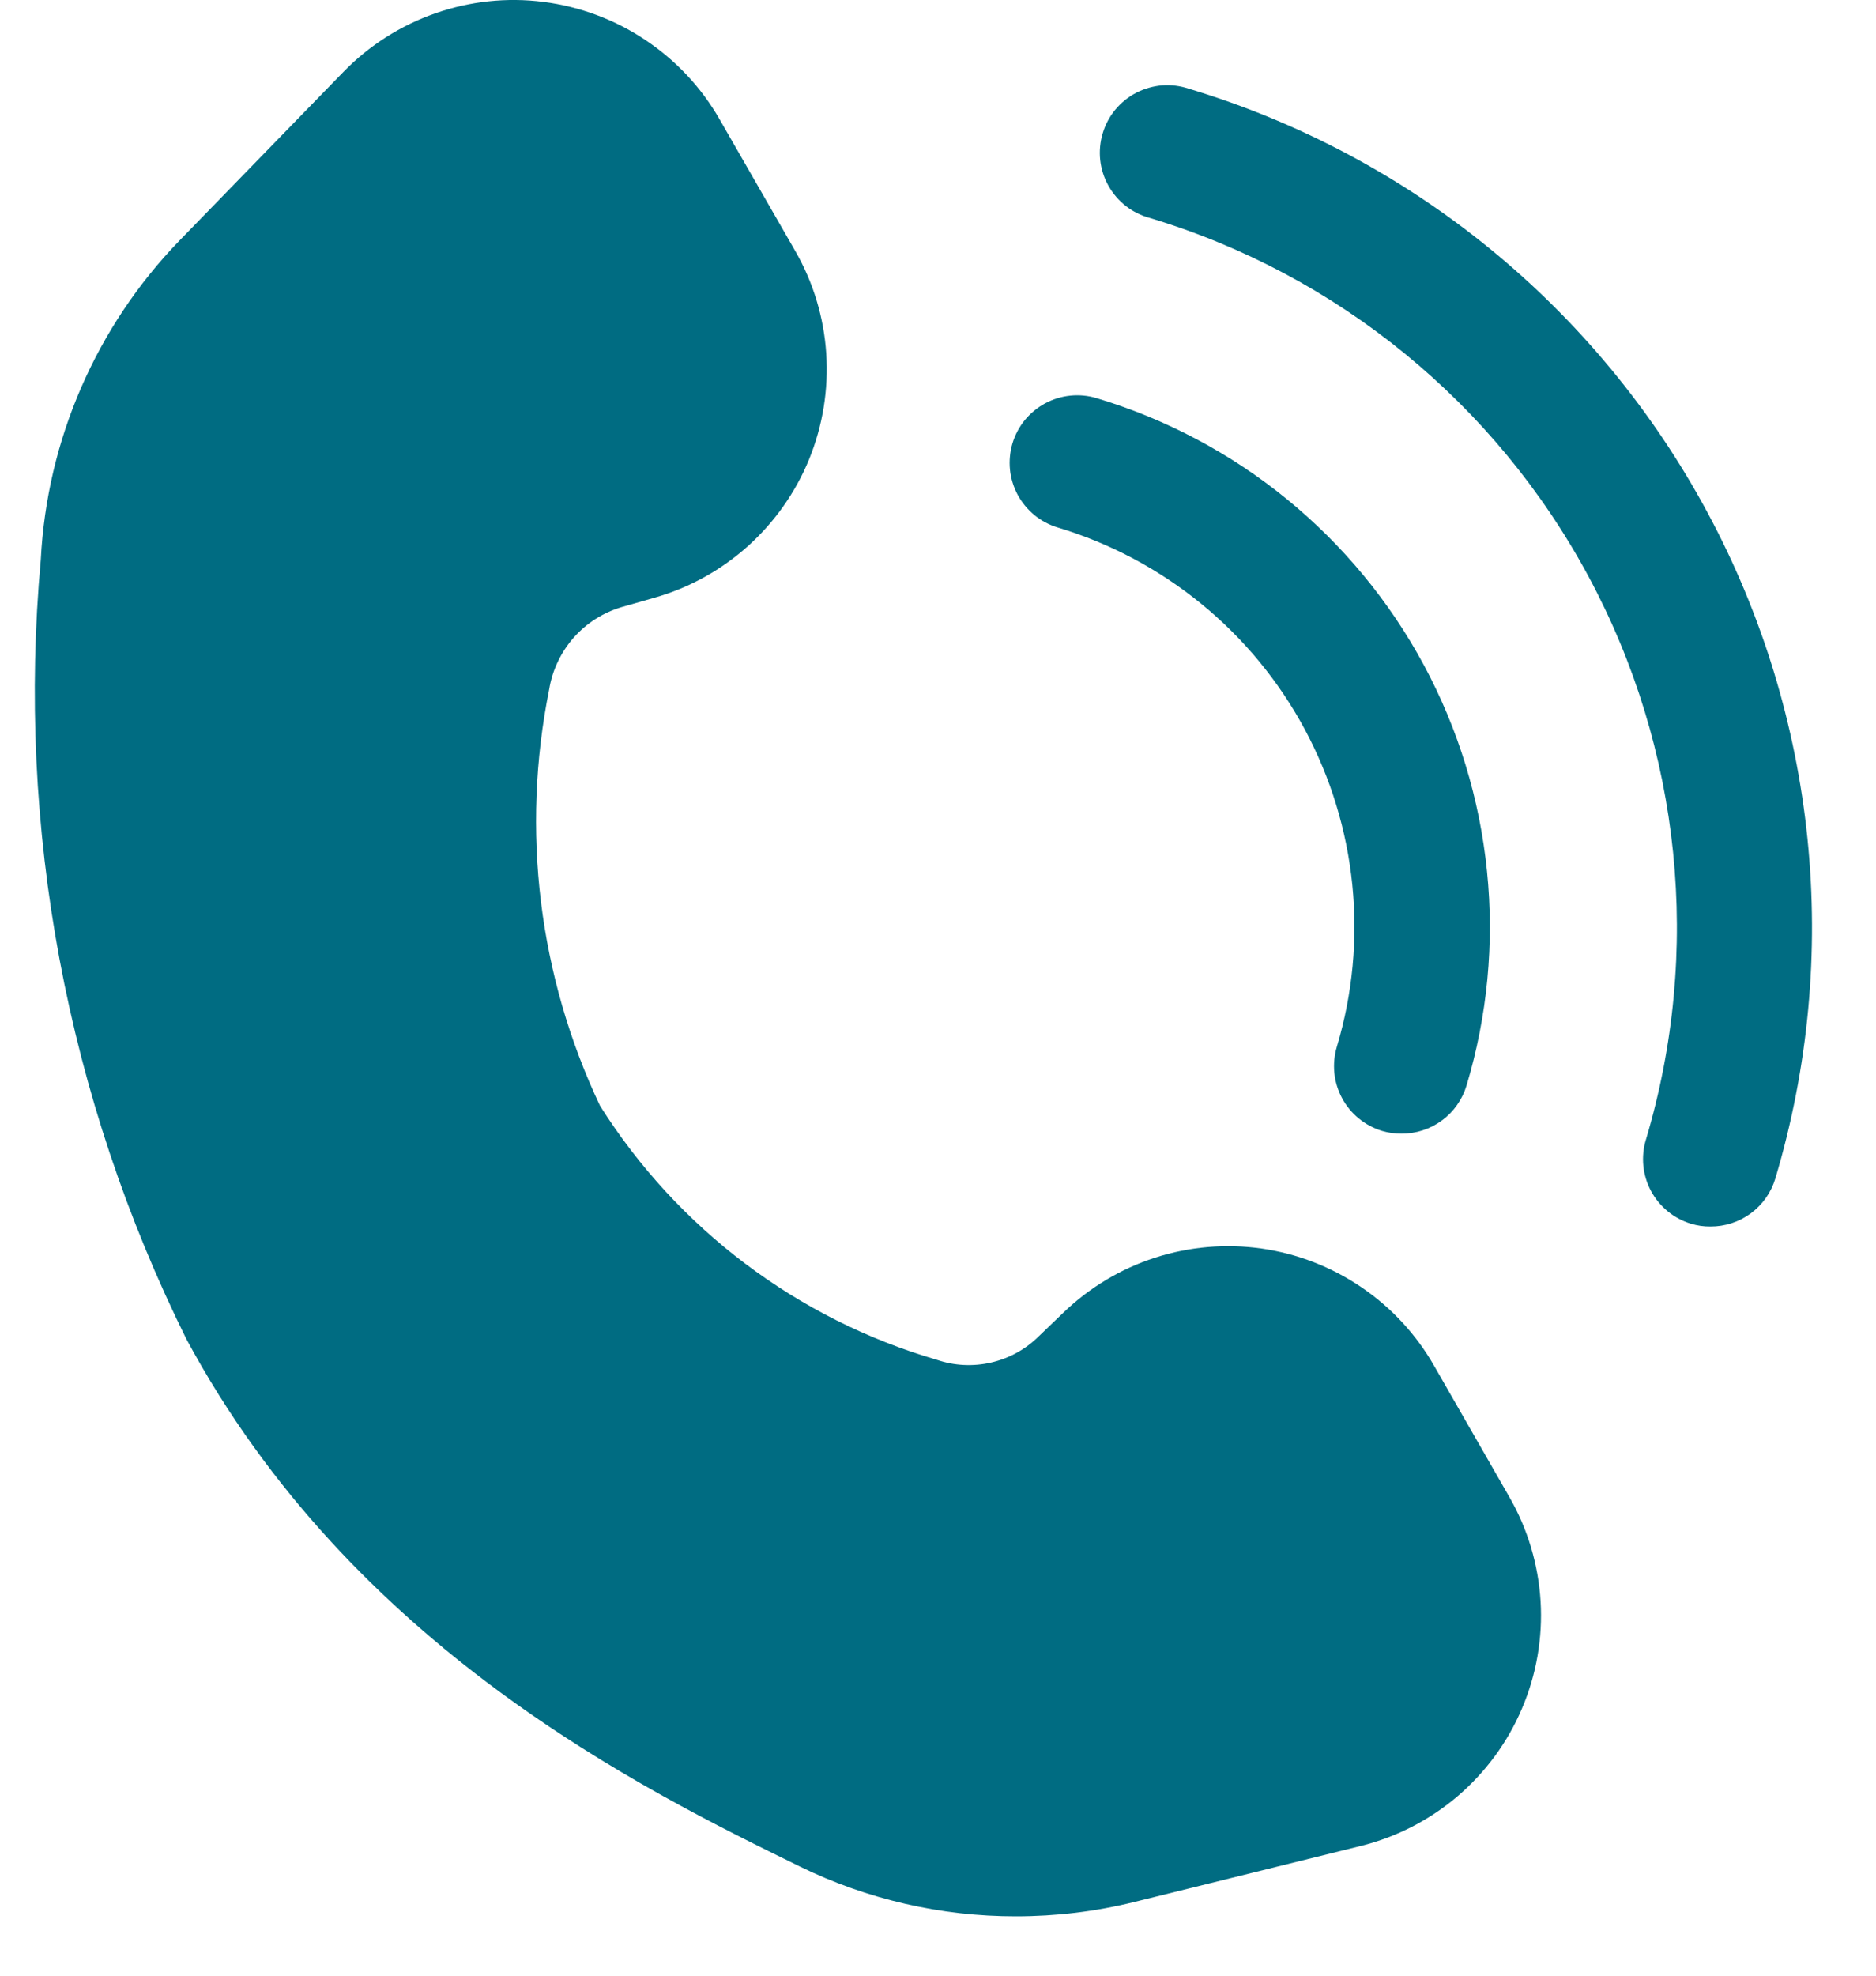
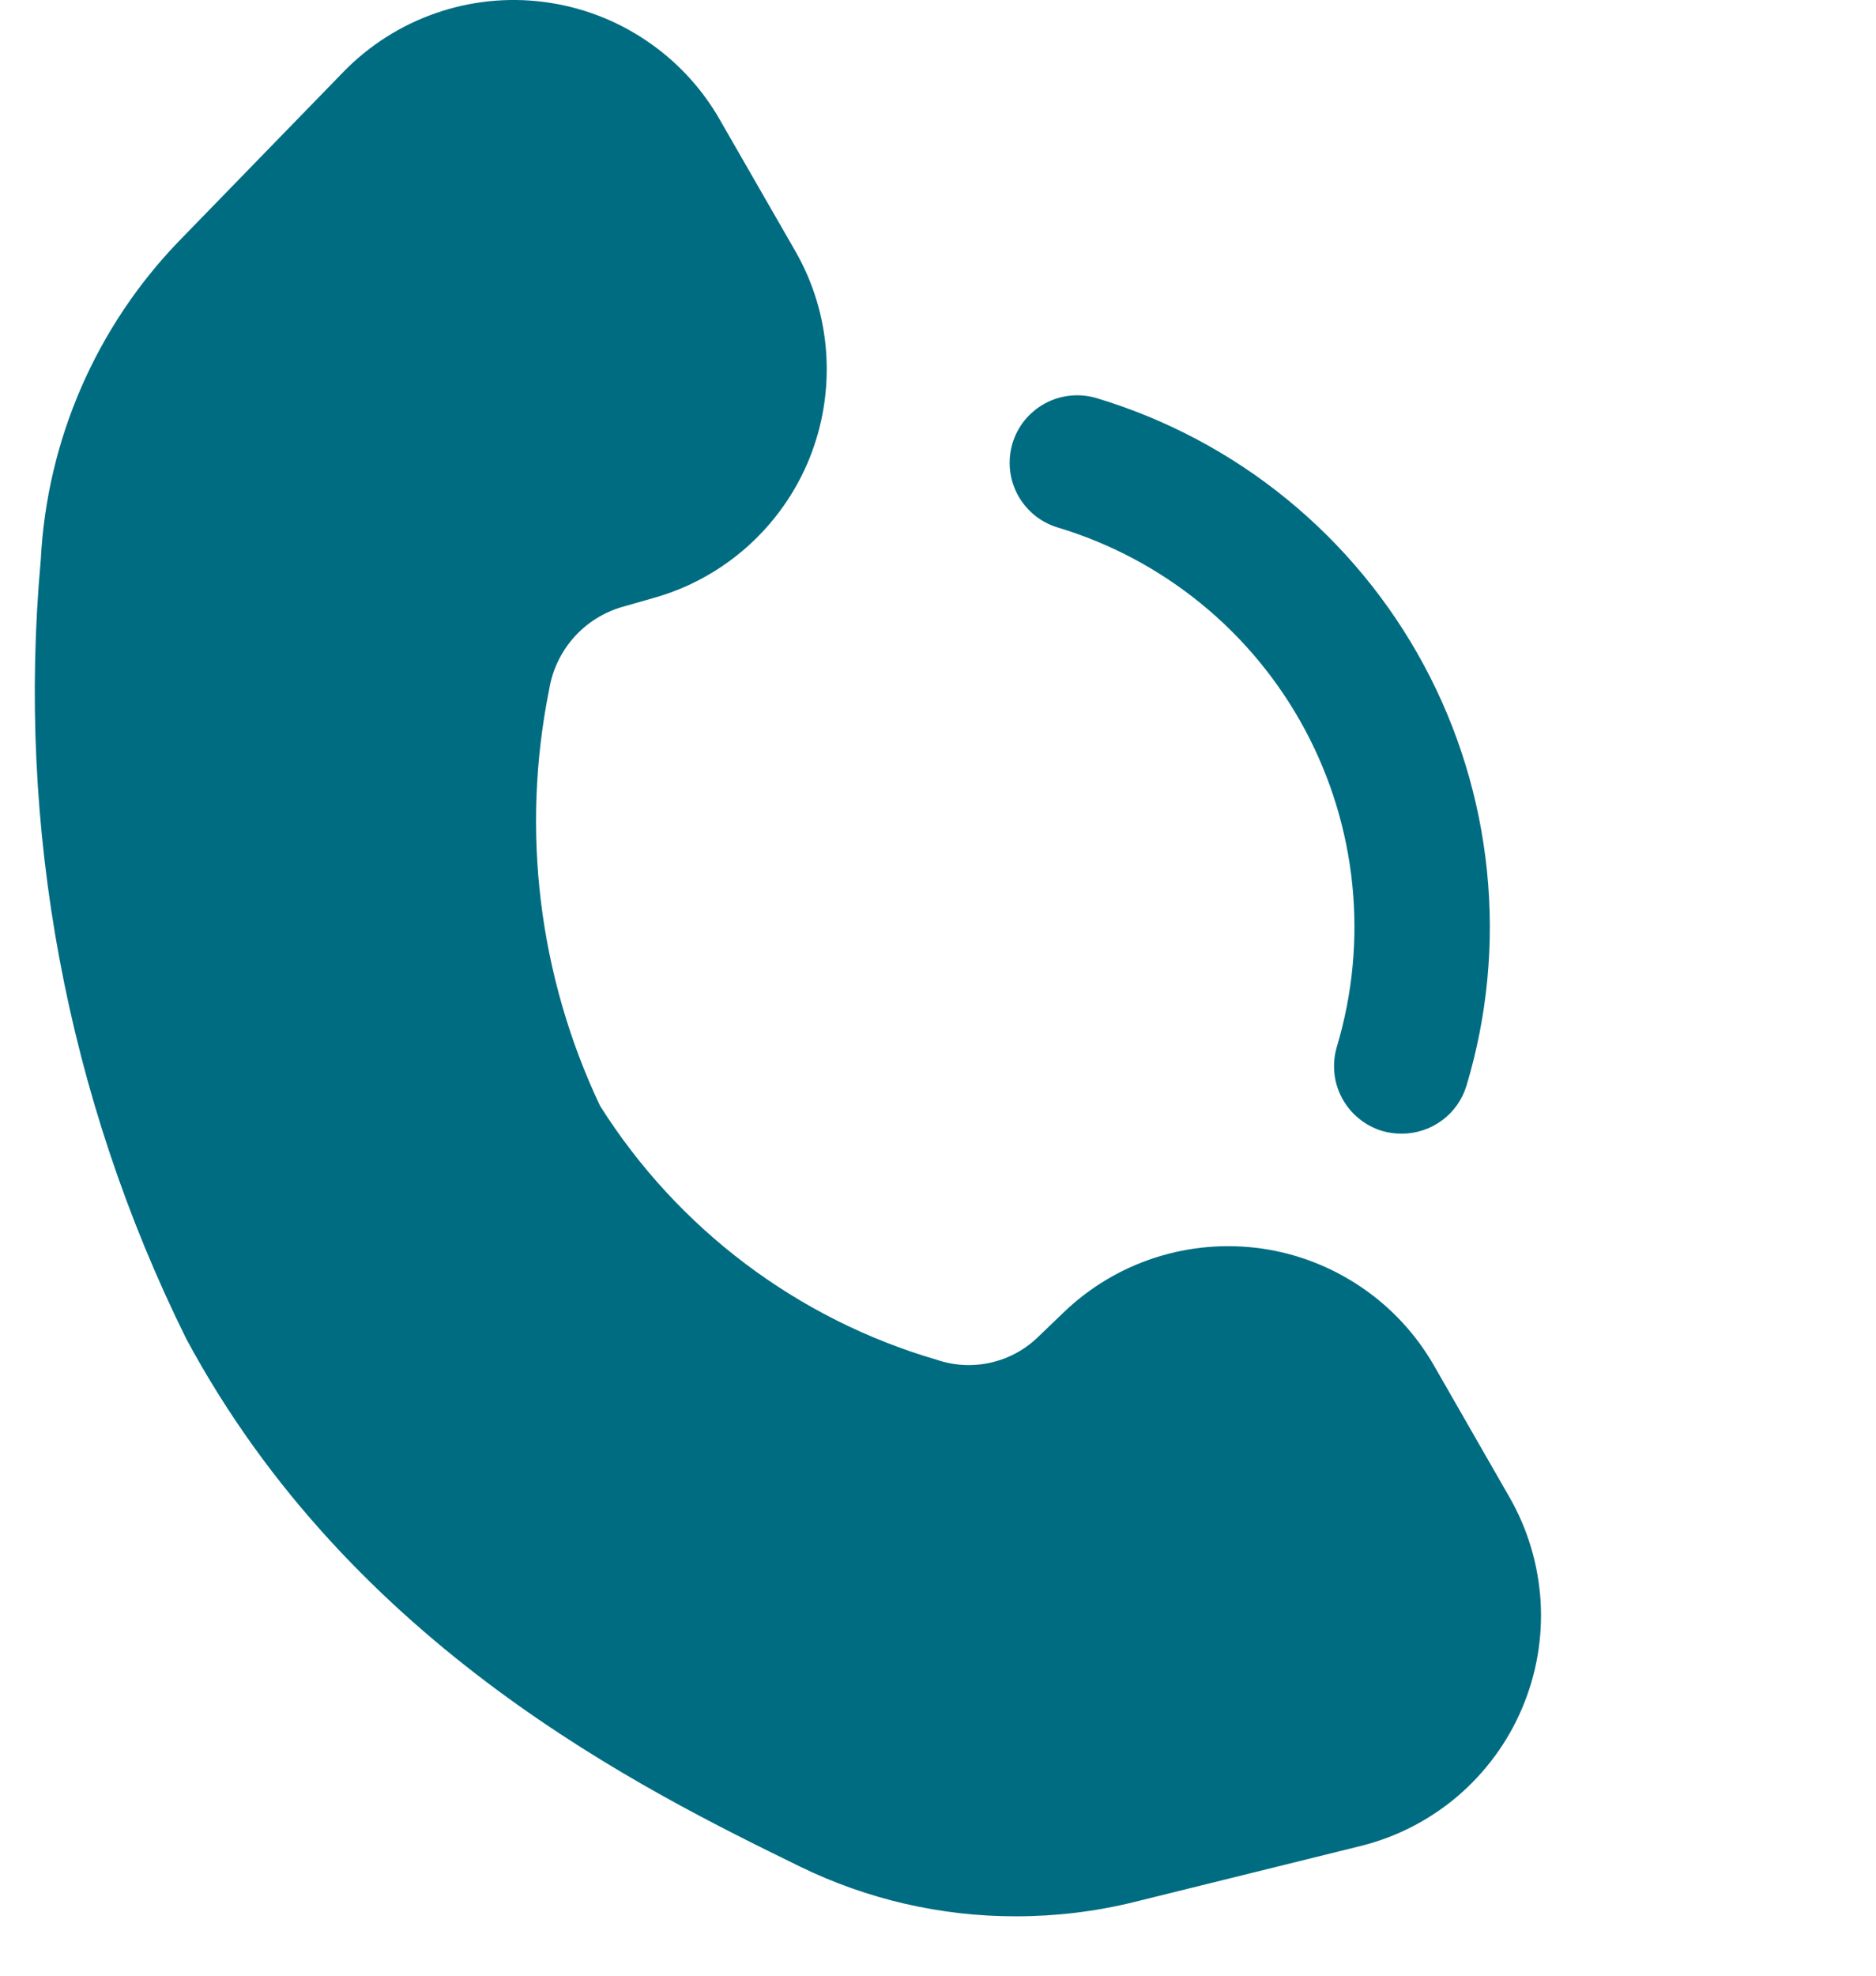
<svg xmlns="http://www.w3.org/2000/svg" width="19" height="20" viewBox="0 0 19 20" fill="none">
  <path d="M15.287 15.155L14.523 13.823C14.341 13.506 14.09 13.235 13.787 13.03C13.485 12.825 13.14 12.691 12.778 12.639C12.416 12.588 12.048 12.619 11.7 12.731C11.352 12.843 11.035 13.033 10.771 13.287L10.521 13.527C10.388 13.659 10.221 13.751 10.038 13.793C9.856 13.835 9.665 13.826 9.487 13.765C8.075 13.353 6.862 12.438 6.077 11.194C5.455 9.881 5.275 8.402 5.562 6.979C5.594 6.783 5.681 6.601 5.812 6.453C5.943 6.305 6.114 6.198 6.305 6.143L6.624 6.052C6.976 5.953 7.3 5.774 7.572 5.531C7.844 5.287 8.058 4.985 8.196 4.646C8.333 4.308 8.392 3.943 8.368 3.578C8.344 3.213 8.237 2.859 8.055 2.542L7.288 1.208C7.103 0.885 6.845 0.61 6.535 0.404C6.226 0.197 5.872 0.066 5.503 0.019C5.134 -0.028 4.759 0.012 4.408 0.135C4.056 0.258 3.738 0.461 3.479 0.727L1.819 2.434C0.975 3.305 0.475 4.454 0.413 5.666C0.166 8.381 0.676 11.111 1.887 13.554C3.565 16.674 6.515 18.118 8.101 18.895C8.783 19.228 9.531 19.4 10.29 19.399C10.694 19.399 11.096 19.351 11.488 19.254L13.785 18.686C14.146 18.596 14.481 18.423 14.764 18.182C15.046 17.94 15.27 17.637 15.415 17.294C15.561 16.952 15.625 16.581 15.603 16.21C15.58 15.839 15.473 15.478 15.287 15.155Z" fill="#006C82" />
  <path d="M14.193 11.476C14.126 11.476 14.06 11.467 13.996 11.448C13.823 11.395 13.677 11.275 13.592 11.116C13.506 10.956 13.488 10.769 13.54 10.595C13.861 9.523 13.744 8.368 13.214 7.382C12.684 6.397 11.784 5.662 10.713 5.34C10.627 5.314 10.547 5.272 10.477 5.215C10.408 5.158 10.35 5.088 10.307 5.009C10.265 4.93 10.238 4.844 10.229 4.754C10.22 4.665 10.229 4.575 10.254 4.489C10.28 4.403 10.322 4.323 10.379 4.253C10.436 4.184 10.506 4.126 10.585 4.083C10.664 4.041 10.75 4.014 10.84 4.005C10.929 3.996 11.019 4.004 11.105 4.03C11.808 4.241 12.463 4.588 13.032 5.052C13.601 5.516 14.073 6.087 14.421 6.733C14.769 7.379 14.986 8.088 15.06 8.818C15.135 9.548 15.064 10.286 14.853 10.989C14.81 11.131 14.723 11.255 14.604 11.342C14.485 11.43 14.341 11.477 14.193 11.476Z" fill="#006C82" />
-   <path d="M17.323 12.416C17.256 12.417 17.189 12.407 17.126 12.388C16.952 12.335 16.807 12.216 16.721 12.056C16.636 11.897 16.617 11.71 16.67 11.536C17.238 9.633 17.029 7.582 16.087 5.833C15.145 4.084 13.549 2.78 11.647 2.207C11.558 2.183 11.475 2.142 11.403 2.086C11.331 2.03 11.271 1.96 11.226 1.88C11.181 1.8 11.153 1.712 11.143 1.621C11.133 1.529 11.142 1.437 11.168 1.35C11.194 1.262 11.238 1.18 11.296 1.11C11.355 1.039 11.427 0.981 11.508 0.939C11.59 0.897 11.678 0.872 11.77 0.864C11.861 0.857 11.953 0.869 12.04 0.898C14.29 1.575 16.179 3.117 17.292 5.186C18.406 7.255 18.653 9.681 17.98 11.932C17.937 12.073 17.85 12.196 17.732 12.283C17.613 12.37 17.47 12.417 17.323 12.416Z" fill="#006C82" />
</svg>